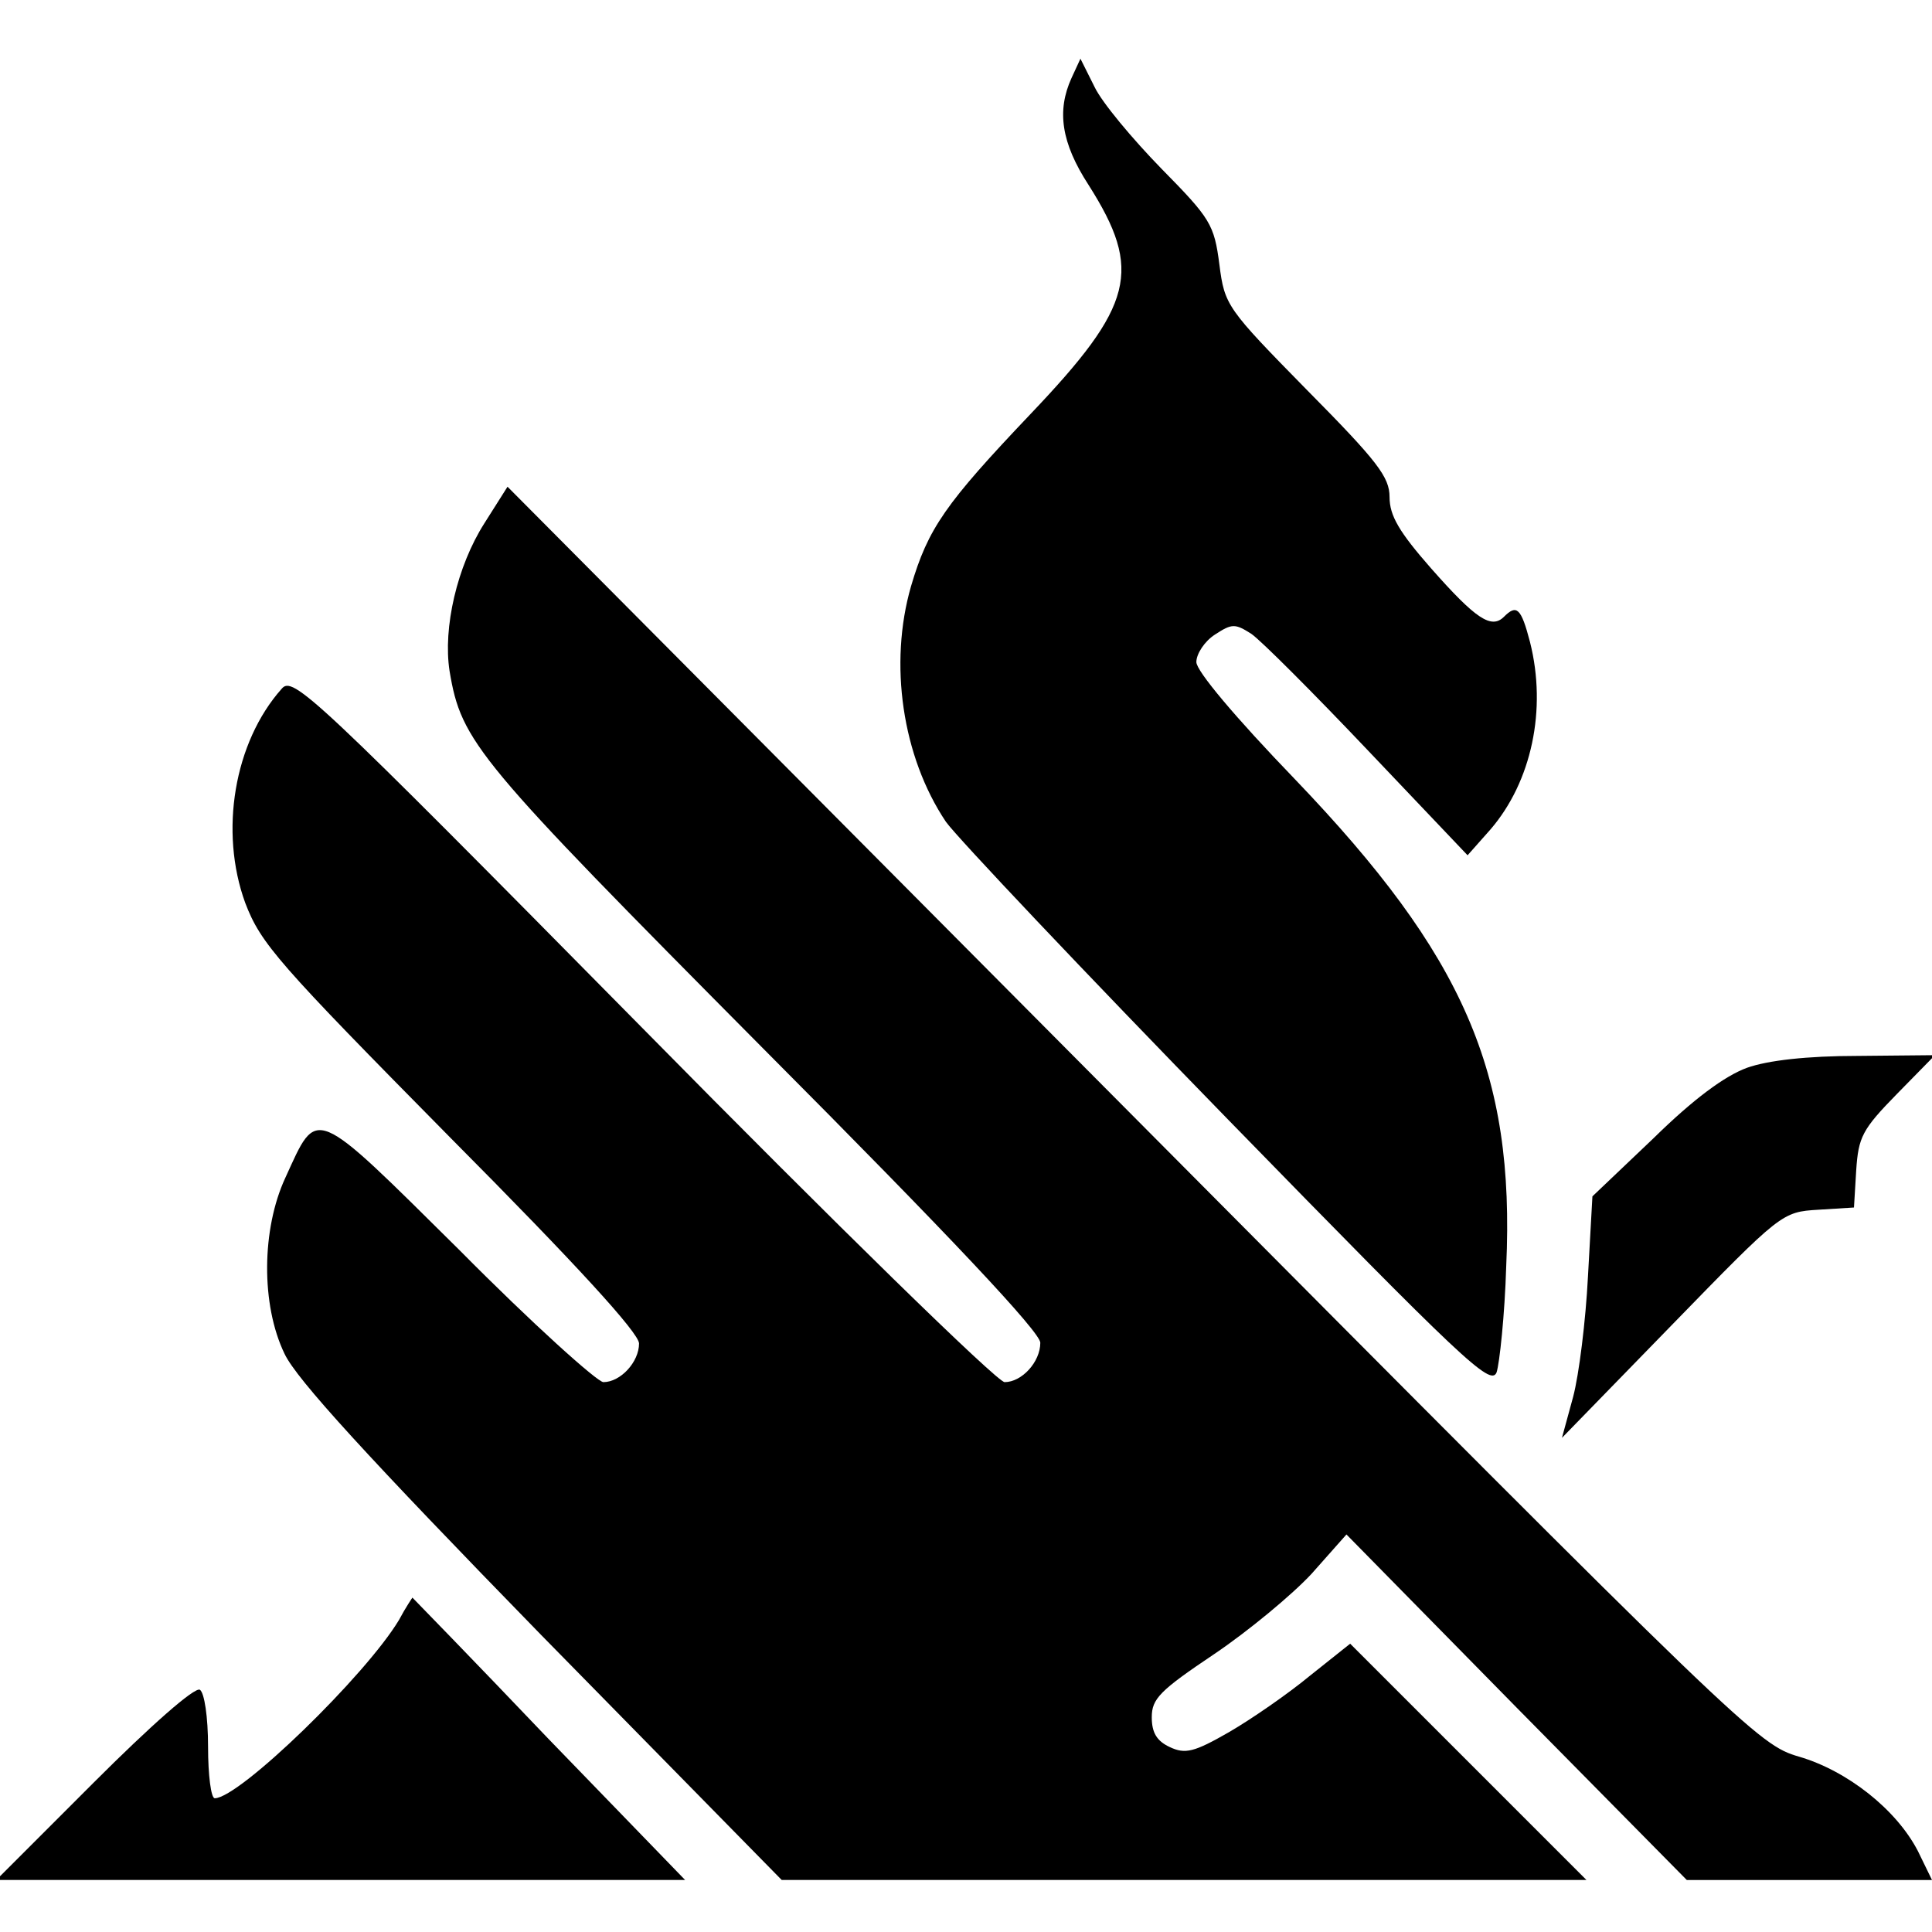
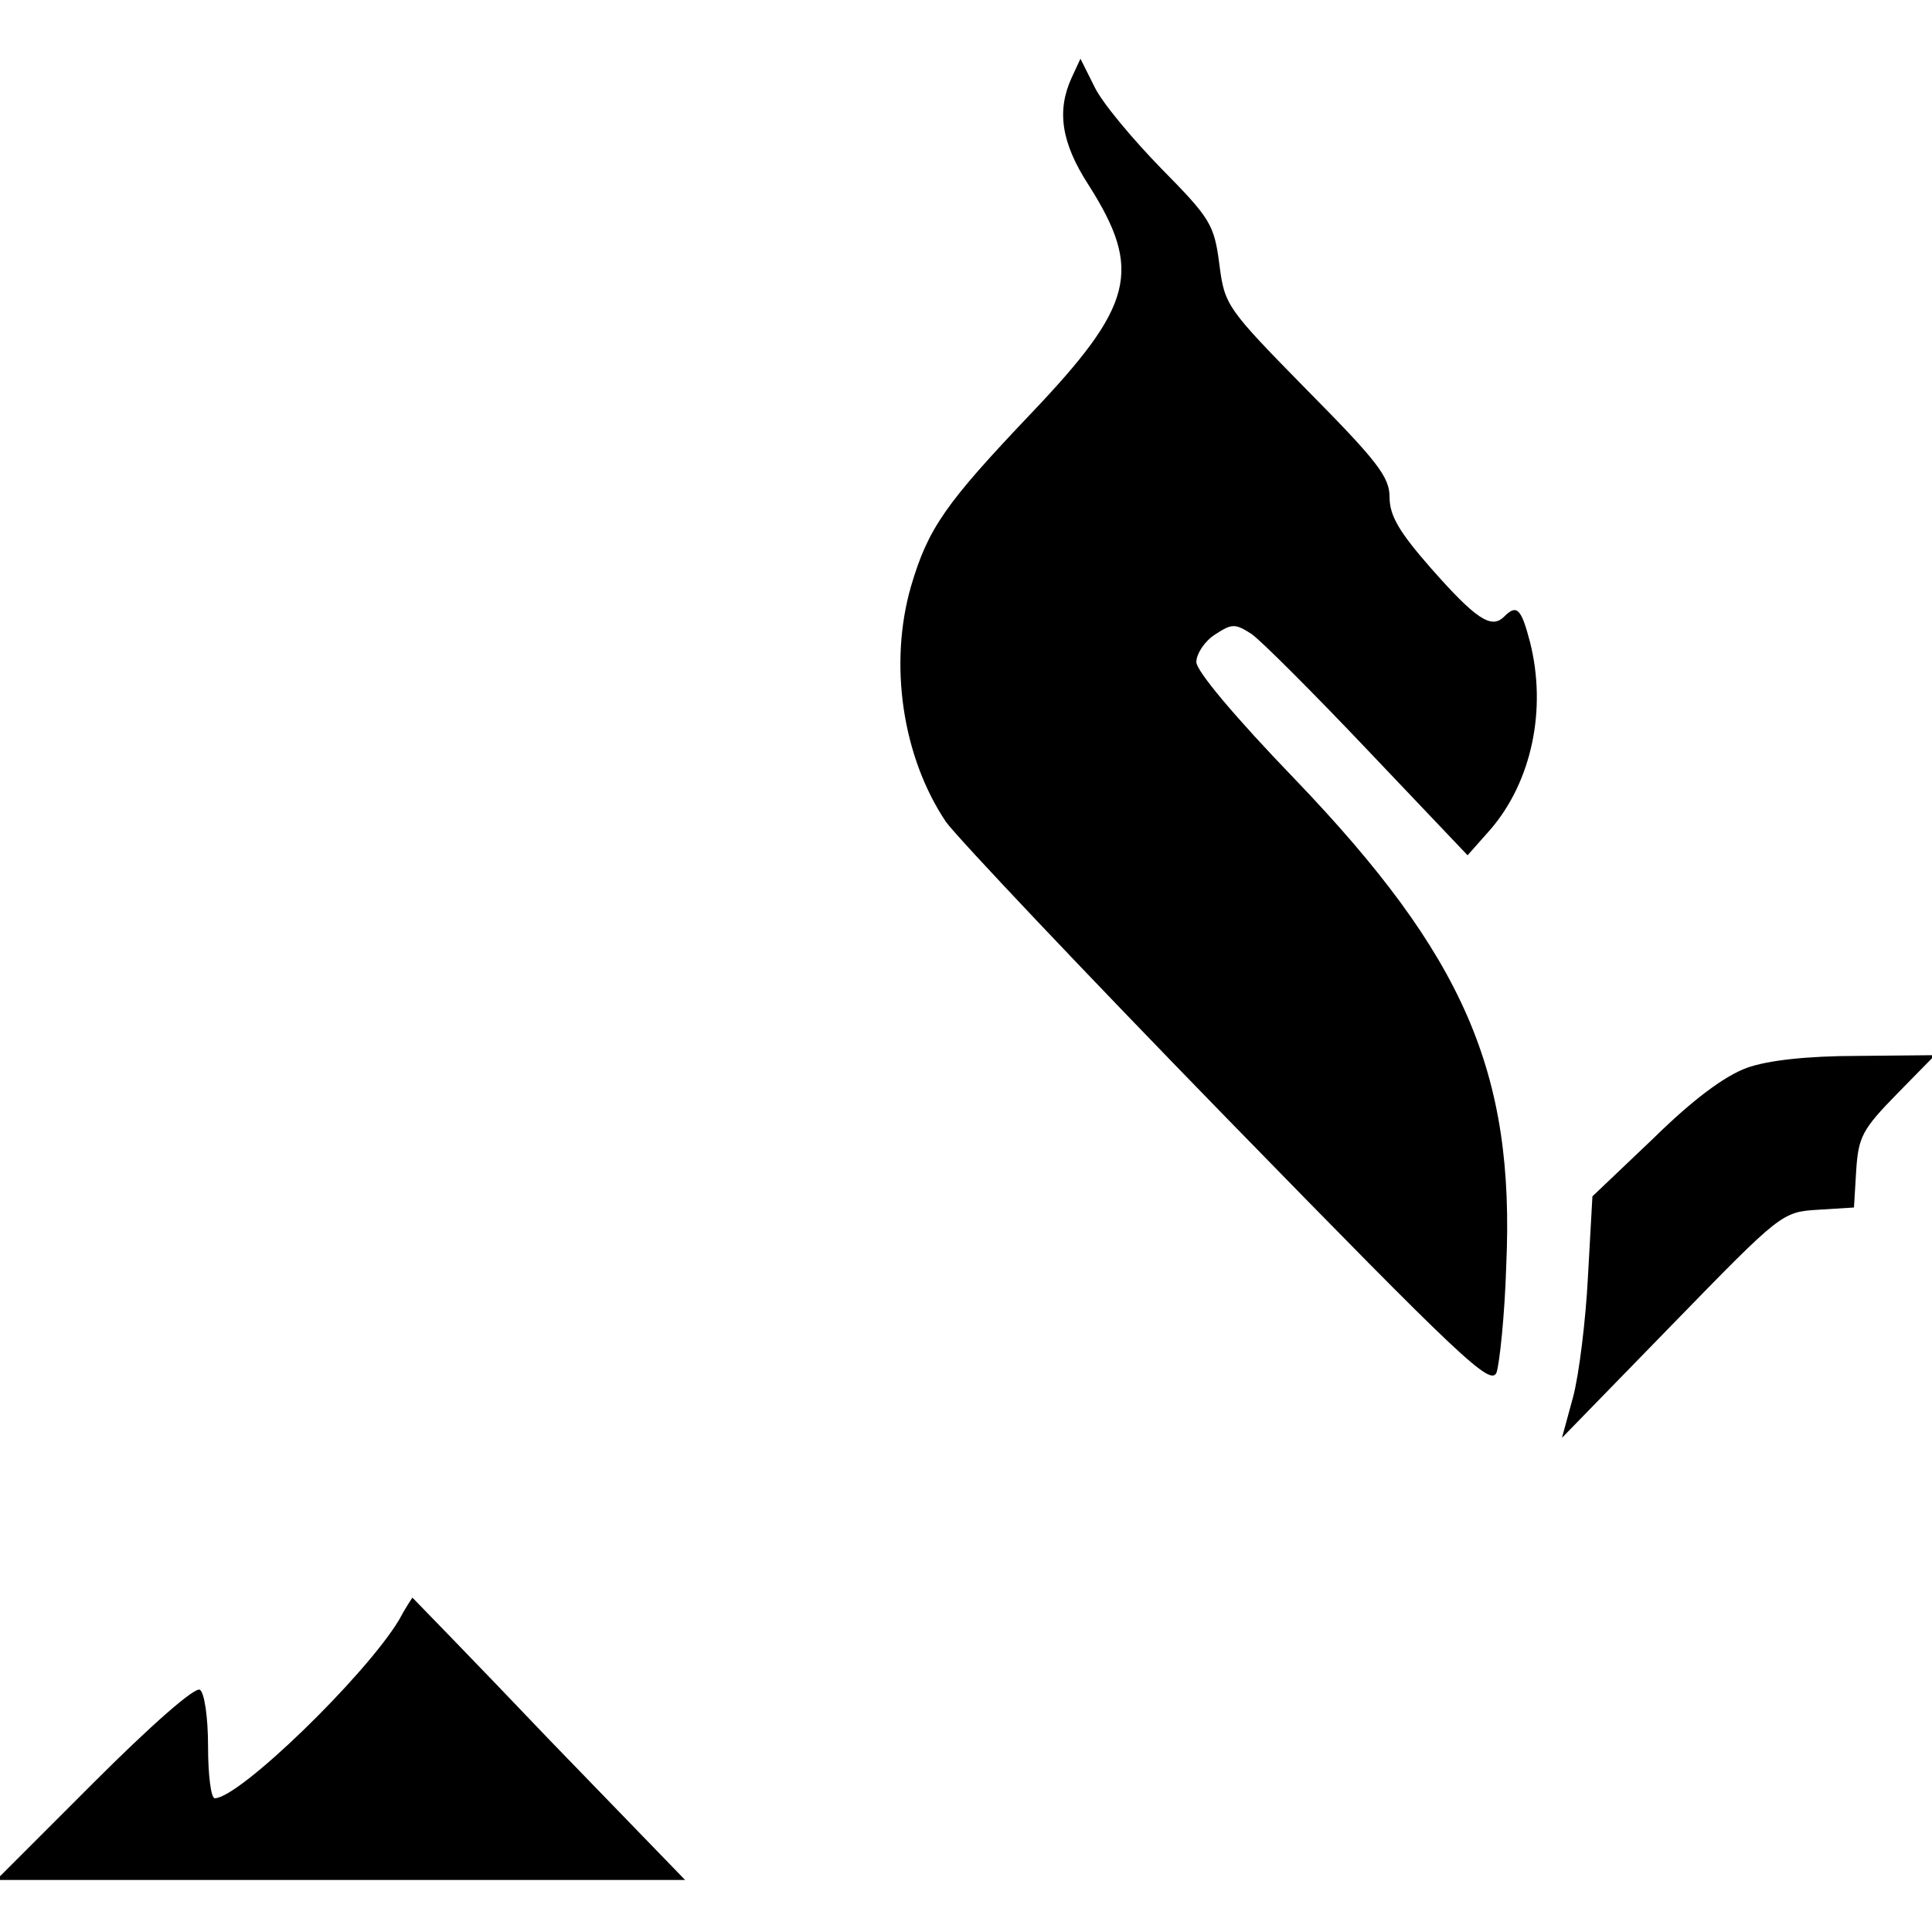
<svg xmlns="http://www.w3.org/2000/svg" version="1.0" width="260pt" height="260pt" viewBox="0 0 260 260" preserveAspectRatio="xMidYMid meet">
  <g transform="translate(0,260) scale(0.1,-0.1)" fill="#000000" stroke="none">
    <path d="M1442 2495 c-20 -44 -14 -87 23 -144 73 -115 61 -162 -78 -308 -115 -121 -138 -154 -161 -232 -30 -104 -12 -229 47 -317 15 -21 186 -202 380 -401 316 -324 353 -359 361 -340 4 12 11 77 13 143 12 261 -57 418 -284 655 -81 84 -133 146 -133 158 0 11 11 28 25 37 23 15 27 15 49 1 13 -9 83 -79 157 -157 l134 -141 31 35 c55 64 76 161 53 252 -12 46 -18 51 -35 34 -17 -17 -38 -3 -98 65 -43 49 -56 71 -56 96 0 27 -16 48 -111 144 -108 110 -111 114 -118 169 -7 54 -12 62 -78 129 -39 40 -80 89 -90 110 l-19 38 -12 -26z" />
-     <path d="M652 1896 c-37 -58 -56 -141 -47 -199 16 -96 36 -119 422 -508 255 -256 373 -382 373 -396 0 -26 -25 -53 -48 -53 -9 -1 -229 214 -487 476 -446 452 -471 475 -486 457 -64 -72 -84 -192 -49 -288 21 -55 44 -81 276 -316 170 -171 254 -263 254 -277 0 -25 -25 -52 -48 -52 -8 0 -96 79 -193 177 -200 198 -191 194 -235 98 -32 -69 -33 -171 -1 -237 16 -34 112 -139 345 -378 l324 -330 541 0 542 0 -159 159 -159 159 -54 -43 c-29 -24 -78 -58 -109 -76 -47 -27 -59 -30 -80 -20 -17 8 -24 19 -24 40 0 25 11 36 84 85 46 31 105 80 131 108 l47 53 229 -233 229 -232 165 0 165 0 -19 39 c-29 56 -95 108 -160 127 -55 16 -70 31 -897 863 l-841 846 -31 -49z" />
    <path d="M2351 1163 c-30 -11 -72 -42 -126 -95 l-82 -78 -6 -108 c-3 -59 -12 -132 -20 -162 l-15 -55 148 152 c147 151 148 152 197 155 l48 3 3 50 c3 45 8 55 55 103 l51 52 -104 -1 c-68 0 -121 -6 -149 -16z" />
    <path d="M537 420 c-45 -75 -215 -240 -248 -240 -5 0 -9 31 -9 69 0 41 -5 73 -11 77 -7 4 -66 -48 -143 -125 l-131 -131 463 0 464 0 -184 190 c-100 105 -183 190 -183 190 0 0 -9 -13 -18 -30z" />
  </g>
</svg>